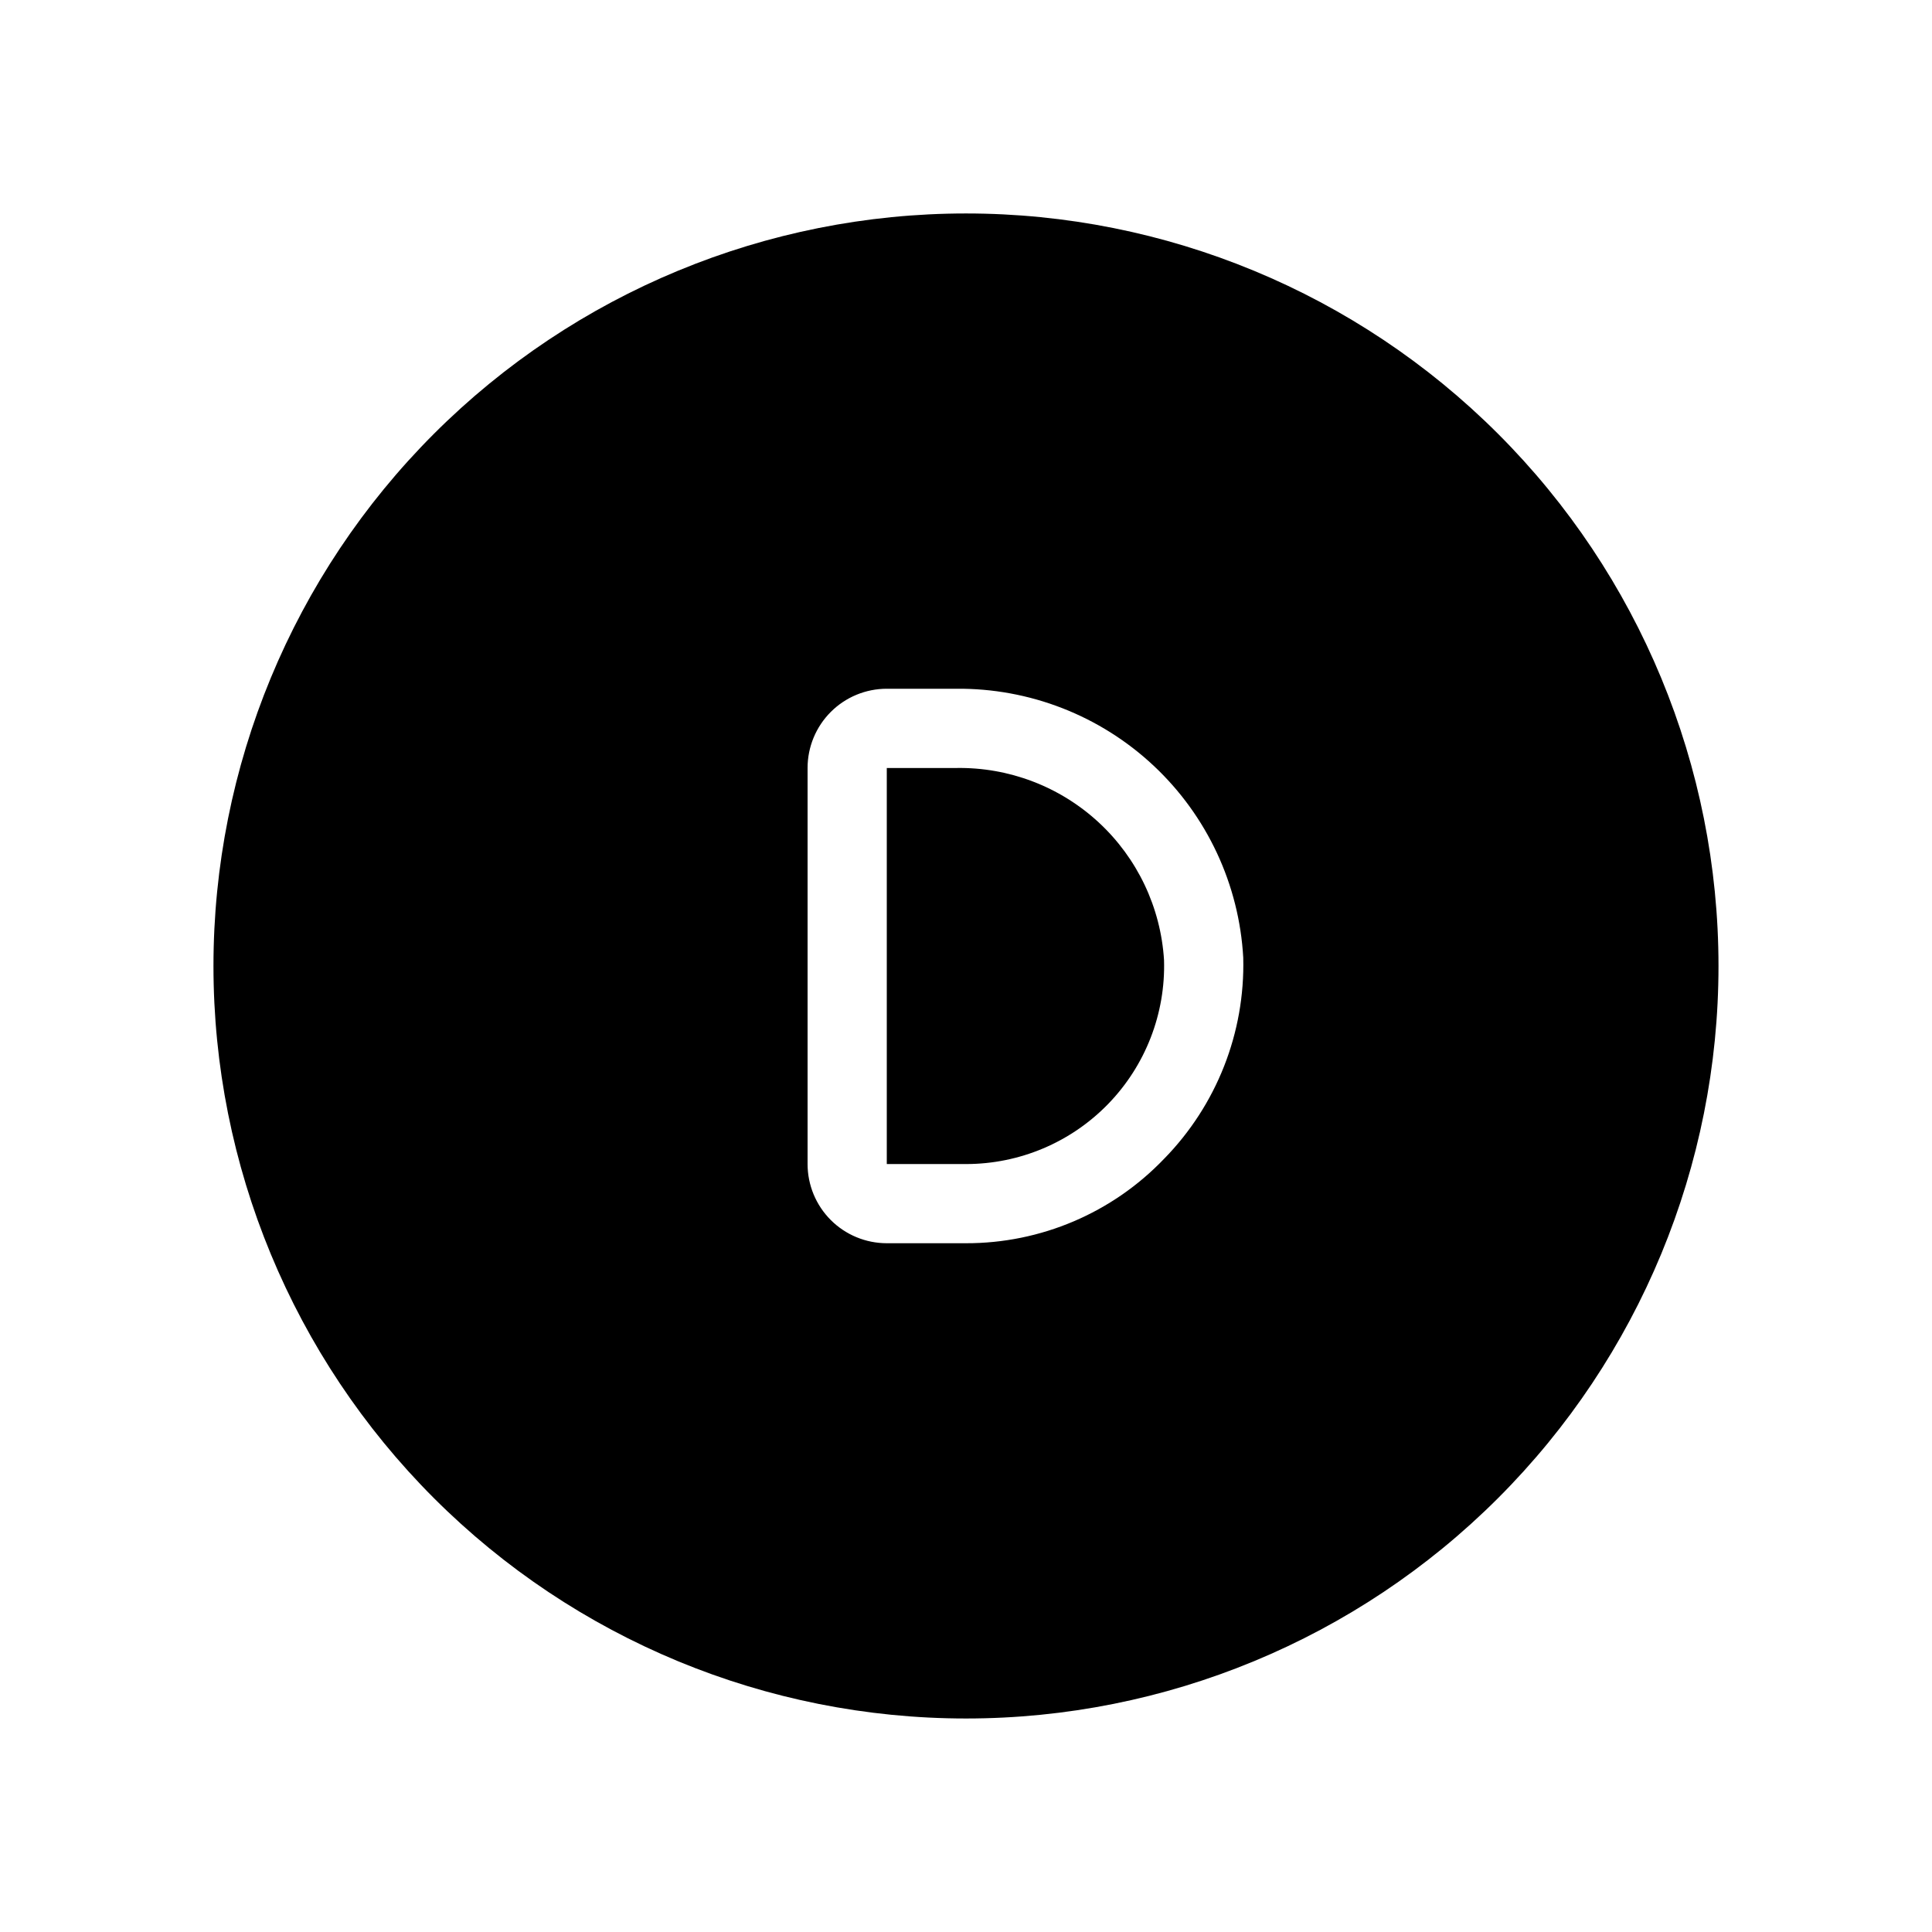
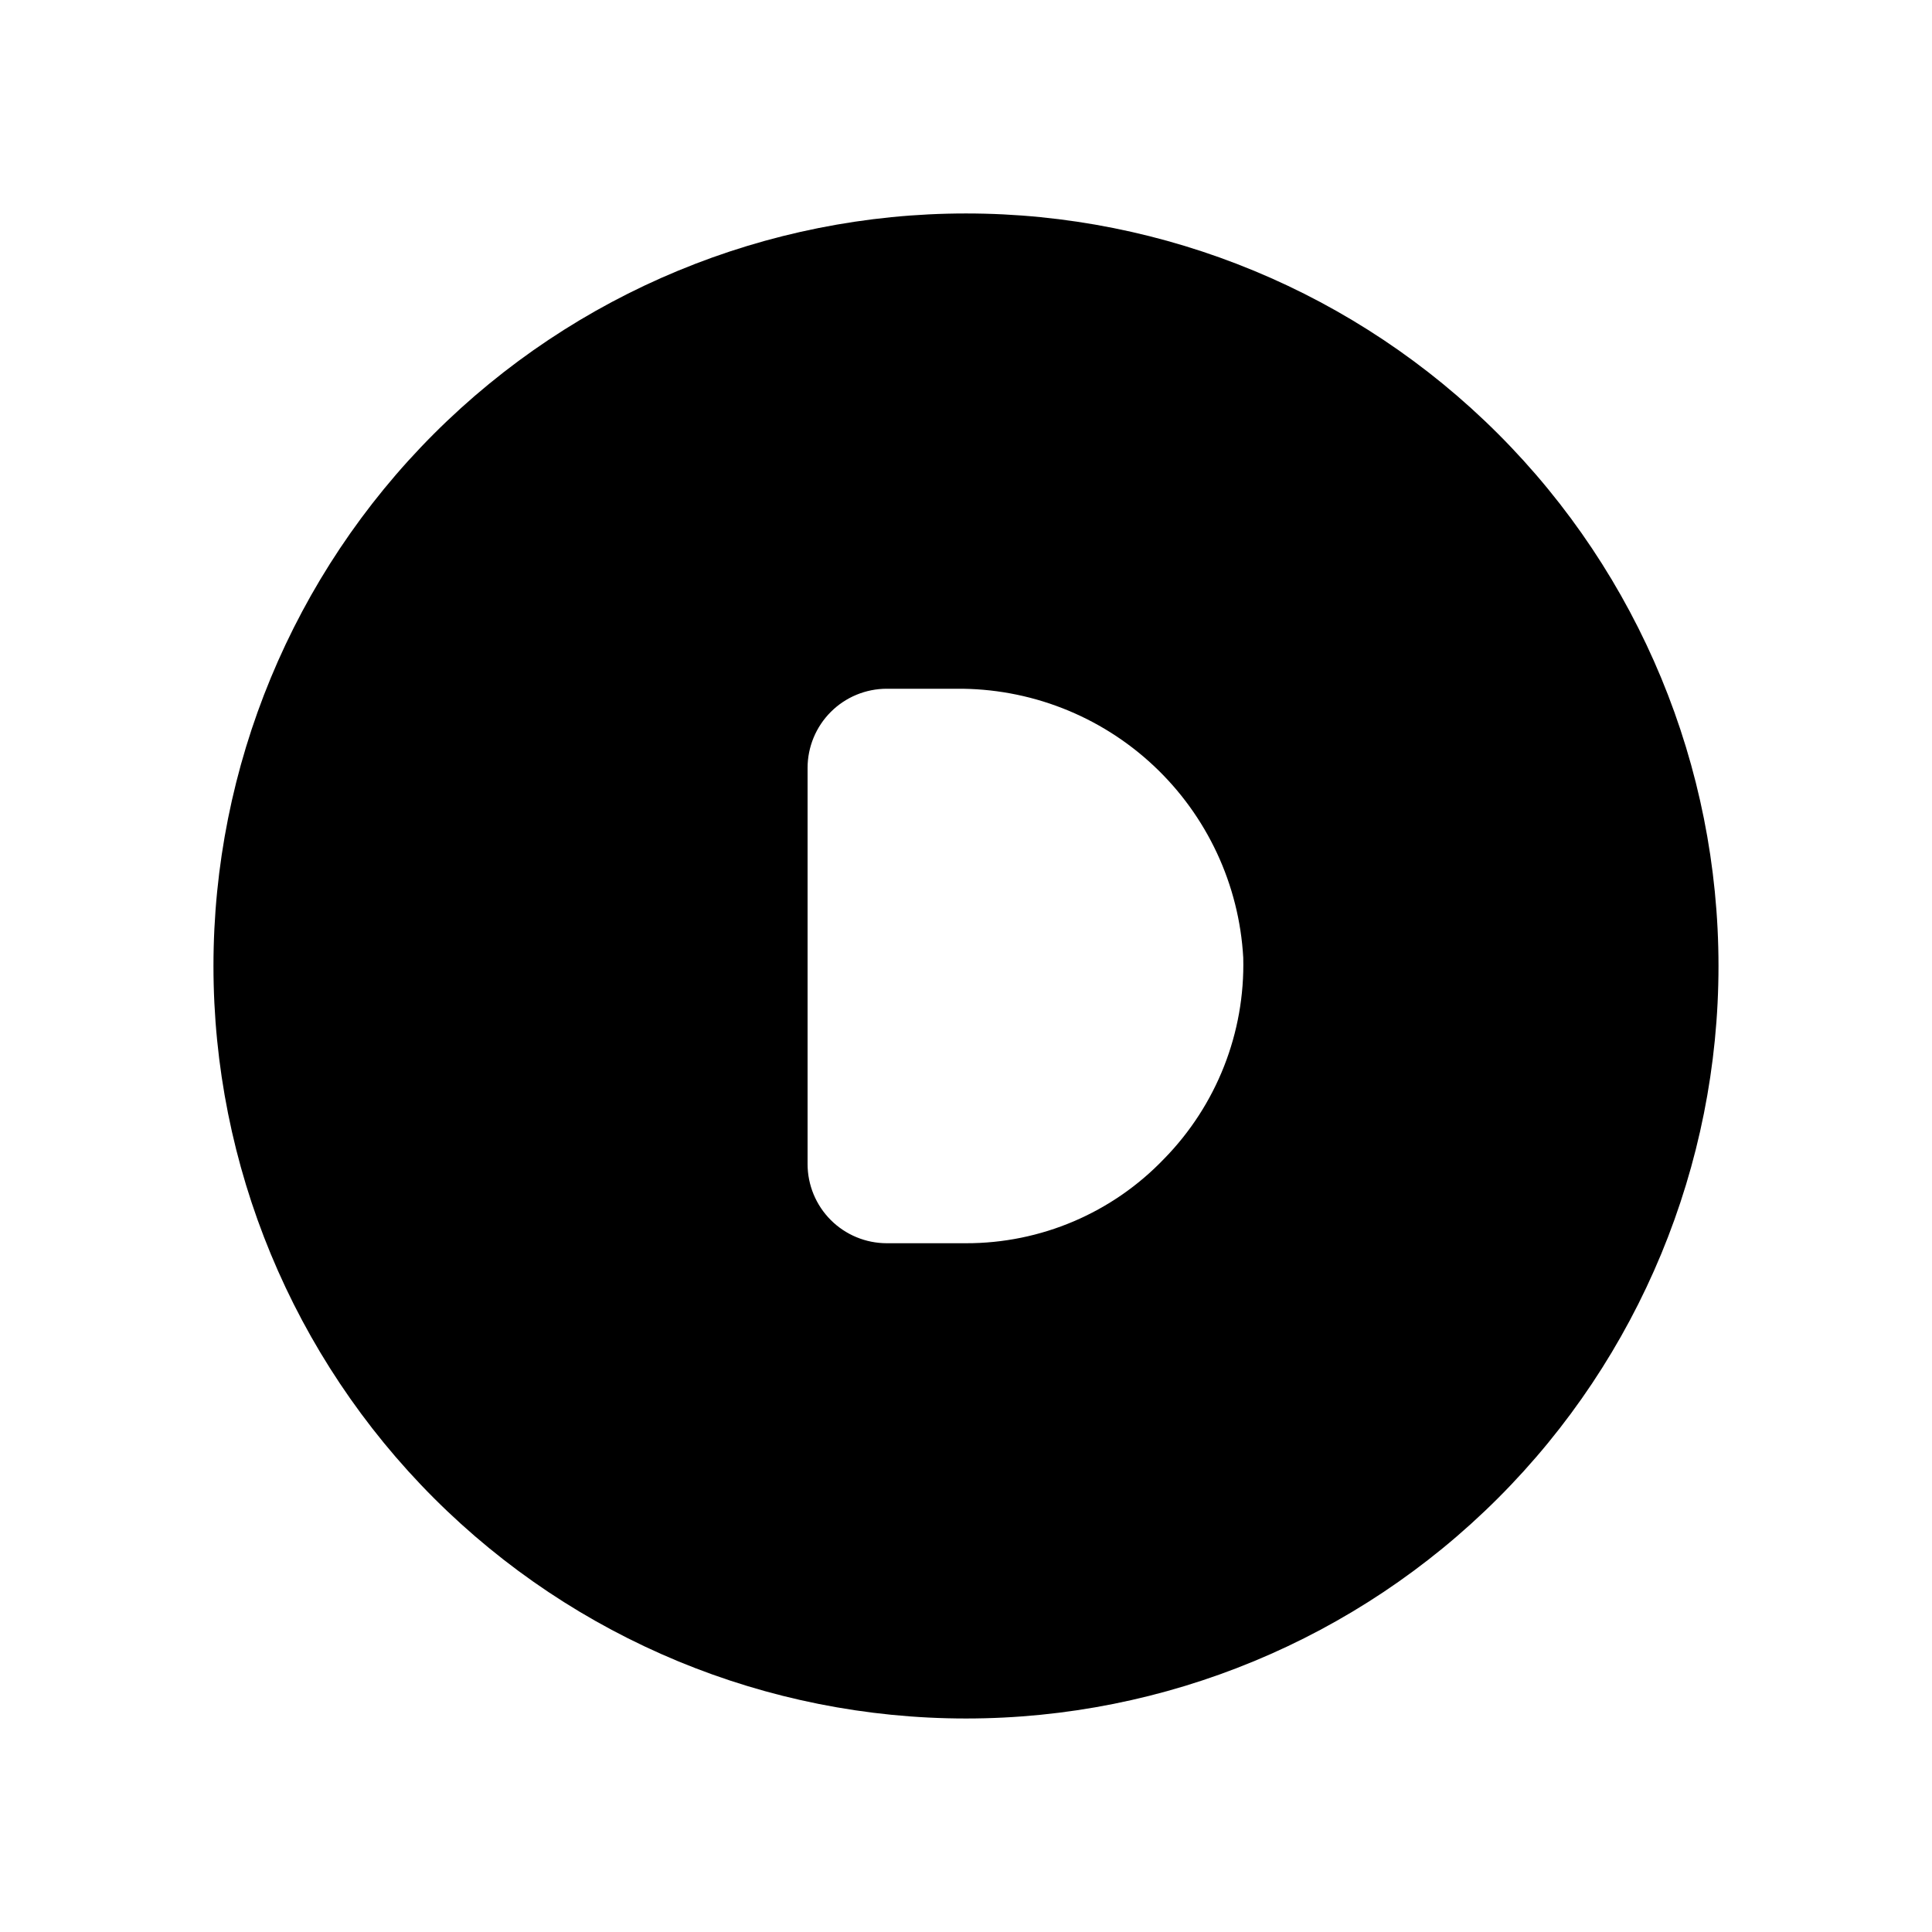
<svg xmlns="http://www.w3.org/2000/svg" fill="#000000" width="800px" height="800px" version="1.1" viewBox="144 144 512 512">
  <g>
-     <path d="m452.48 398.43c0.426 14.188-4.918 27.945-14.805 38.129-9.891 10.188-23.48 15.93-37.676 15.926h-20.992v-104.96h18.367c13.973-0.242 27.5 4.914 37.766 14.395 10.266 9.484 16.477 22.562 17.34 36.512z" />
    <path d="m400 200.57c-52.891 0-103.62 21.012-141.02 58.41s-58.41 88.125-58.41 141.02 21.012 103.61 58.41 141.01c37.398 37.402 88.125 58.41 141.02 58.41s103.61-21.008 141.01-58.41c37.402-37.398 58.41-88.121 58.41-141.01s-21.008-103.62-58.41-141.02c-37.398-37.398-88.121-58.41-141.01-58.41zm52.48 250.54c-13.699 14.32-32.668 22.398-52.48 22.359h-20.992c-5.57 0-10.91-2.215-14.844-6.148-3.938-3.938-6.148-9.277-6.148-14.844v-104.96c0-5.57 2.211-10.906 6.148-14.844 3.934-3.938 9.273-6.148 14.844-6.148h18.367c19.418-0.191 38.16 7.106 52.332 20.379s22.684 31.5 23.766 50.887c0.504 19.883-7.07 39.121-20.992 53.32z" />
  </g>
</svg>